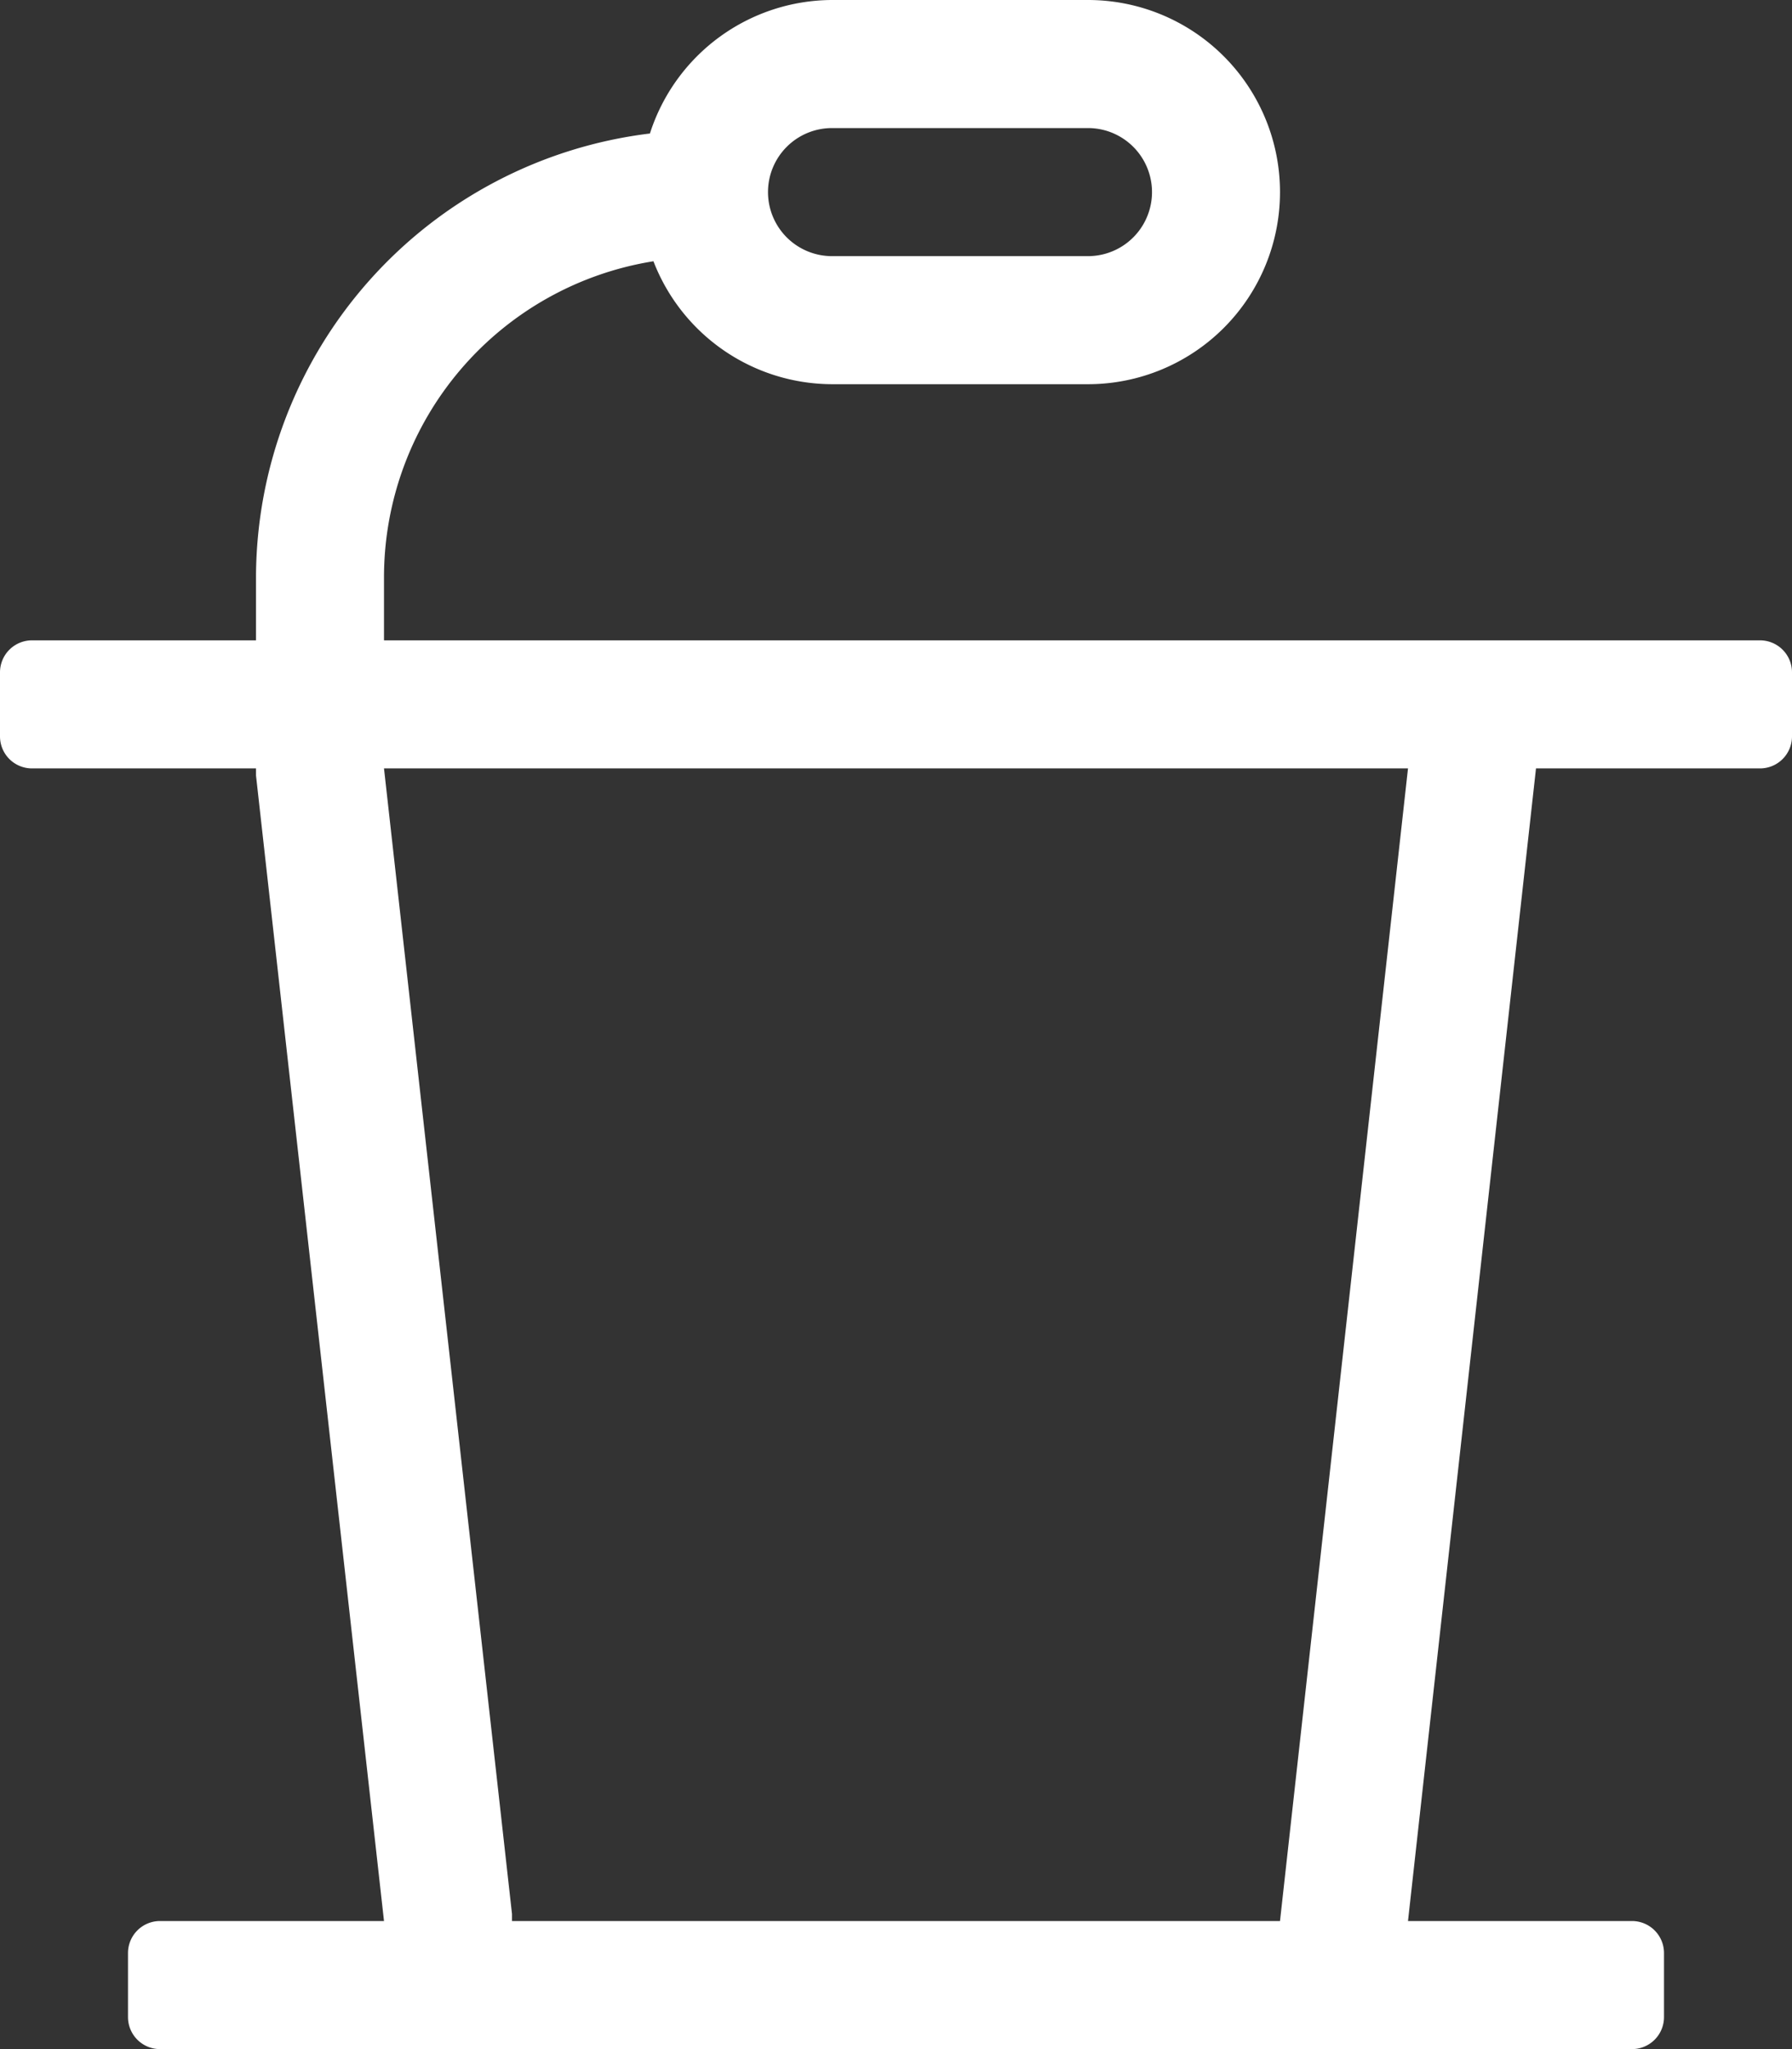
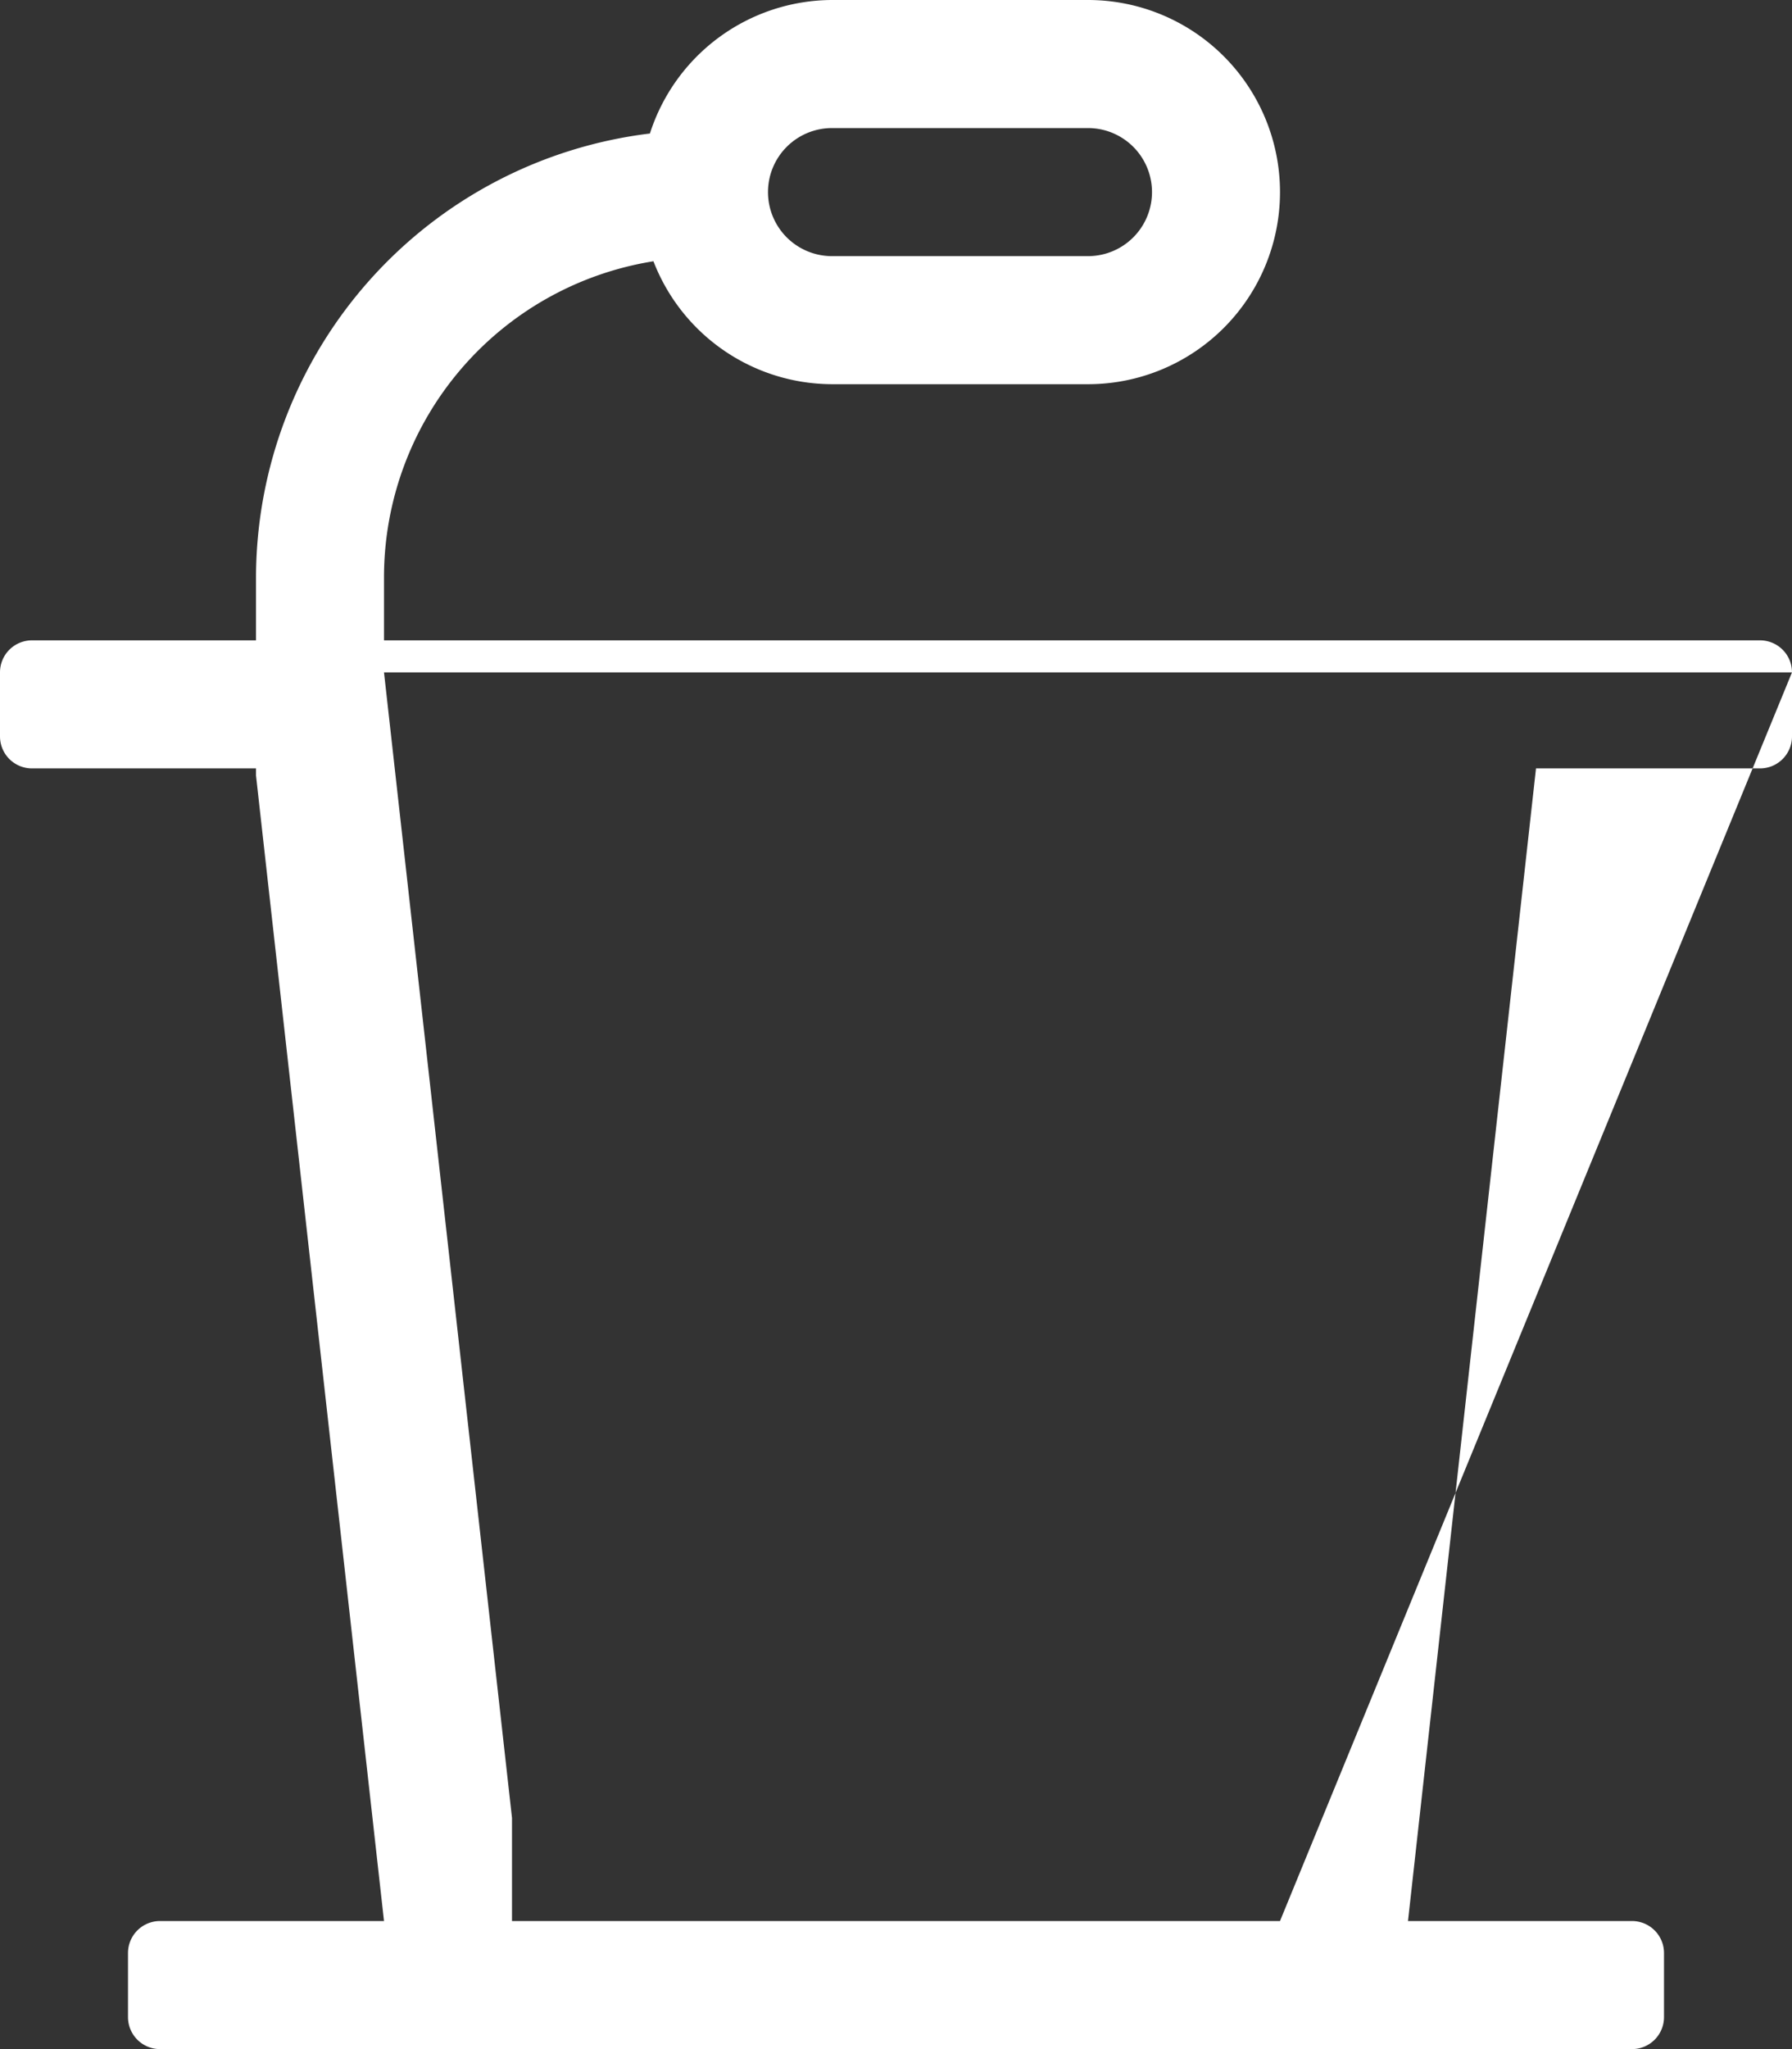
<svg xmlns="http://www.w3.org/2000/svg" width="56" height="64" viewBox="0 0 56 64">
  <rect x="0" y="0" width="56" height="64" fill="#333333" stroke="none" />
-   <path d="M56,21v2a1,1,0,0,1-1,1H48L44,60h7a1,1,0,0,1,1,1v2a1,1,0,0,1-1,1H5a1,1,0,0,1-1-1V61a1,1,0,0,1,1-1h7L8,24.22V24H1a1,1,0,0,1-1-1V21a1,1,0,0,1,1-1H8V18A14,14,0,0,1,20.31,4.17,6,6,0,0,1,26,0h8a6,6,0,0,1,0,12H26a6,6,0,0,1-5.58-3.84A10,10,0,0,0,12,18v2H55A1,1,0,0,1,56,21ZM44,24H12l4,35.78V60H40ZM24,6a2,2,0,0,0,2,2h8a2,2,0,0,0,0-4H26A2,2,0,0,0,24,6Z" fill="#ffffff" />
+   <path d="M56,21v2a1,1,0,0,1-1,1H48L44,60h7a1,1,0,0,1,1,1v2a1,1,0,0,1-1,1H5a1,1,0,0,1-1-1V61a1,1,0,0,1,1-1h7L8,24.22V24H1a1,1,0,0,1-1-1V21a1,1,0,0,1,1-1H8V18A14,14,0,0,1,20.31,4.17,6,6,0,0,1,26,0h8a6,6,0,0,1,0,12H26a6,6,0,0,1-5.58-3.84A10,10,0,0,0,12,18v2H55A1,1,0,0,1,56,21ZH12l4,35.78V60H40ZM24,6a2,2,0,0,0,2,2h8a2,2,0,0,0,0-4H26A2,2,0,0,0,24,6Z" fill="#ffffff" />
</svg>